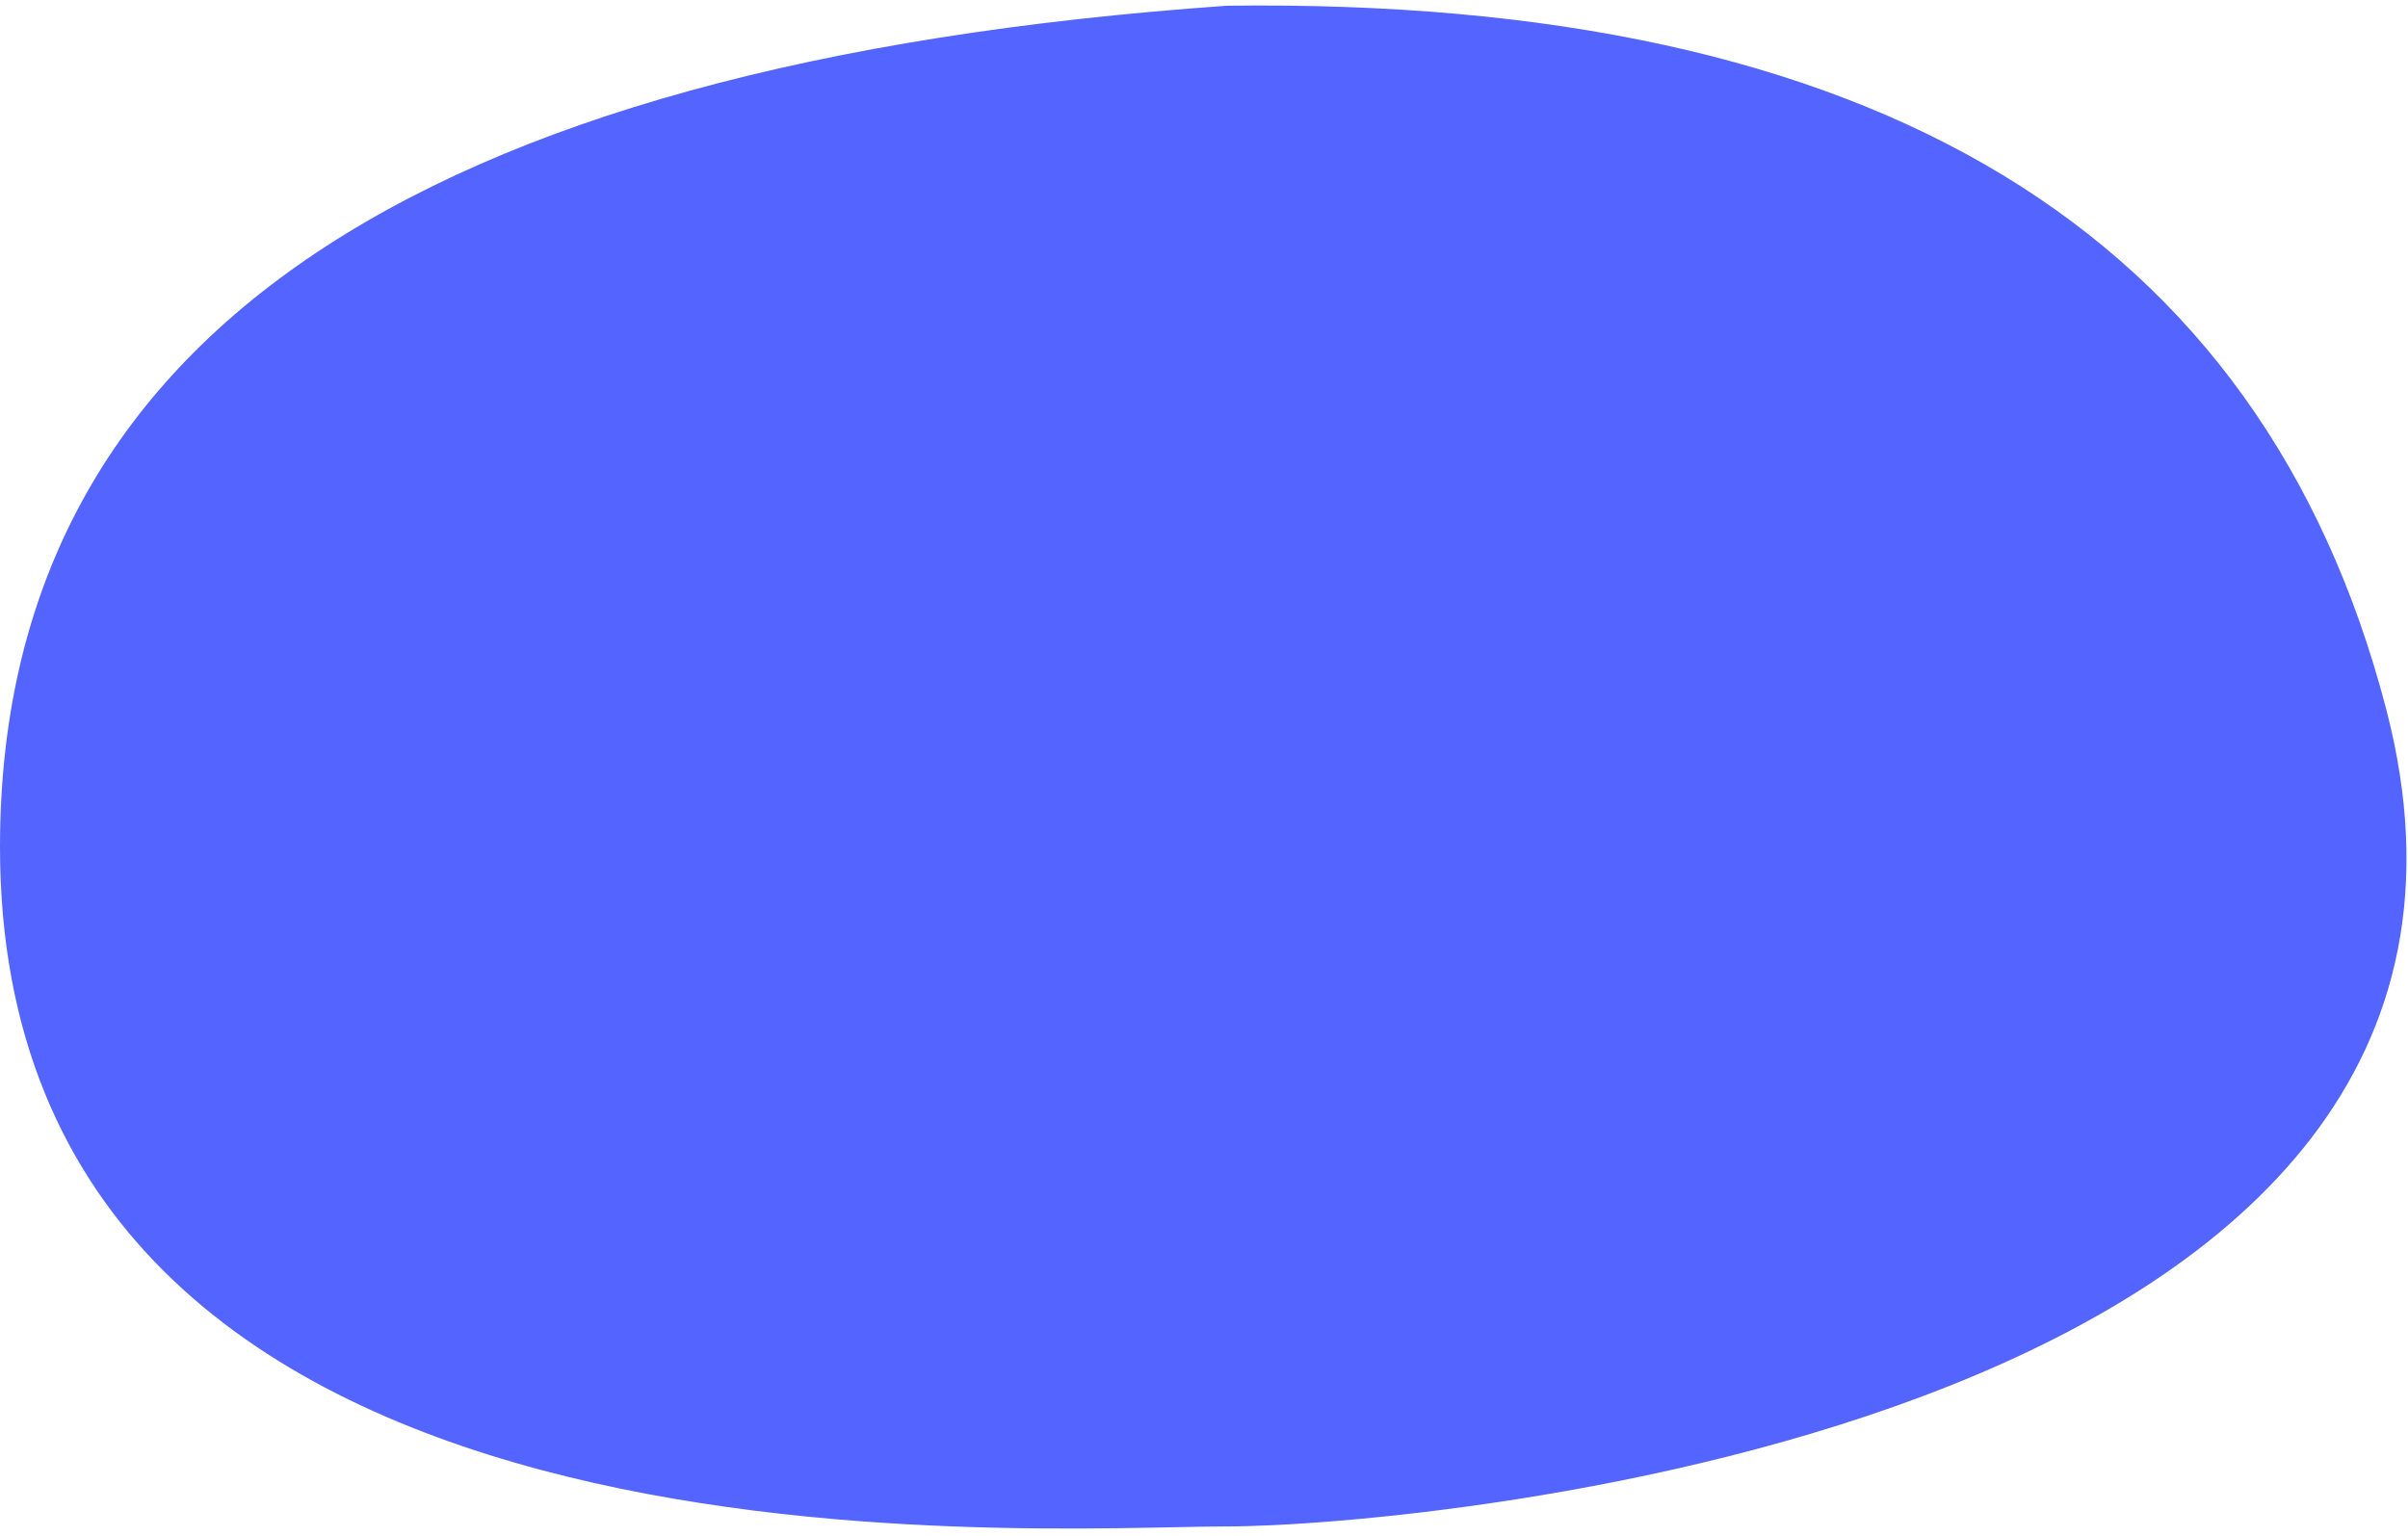
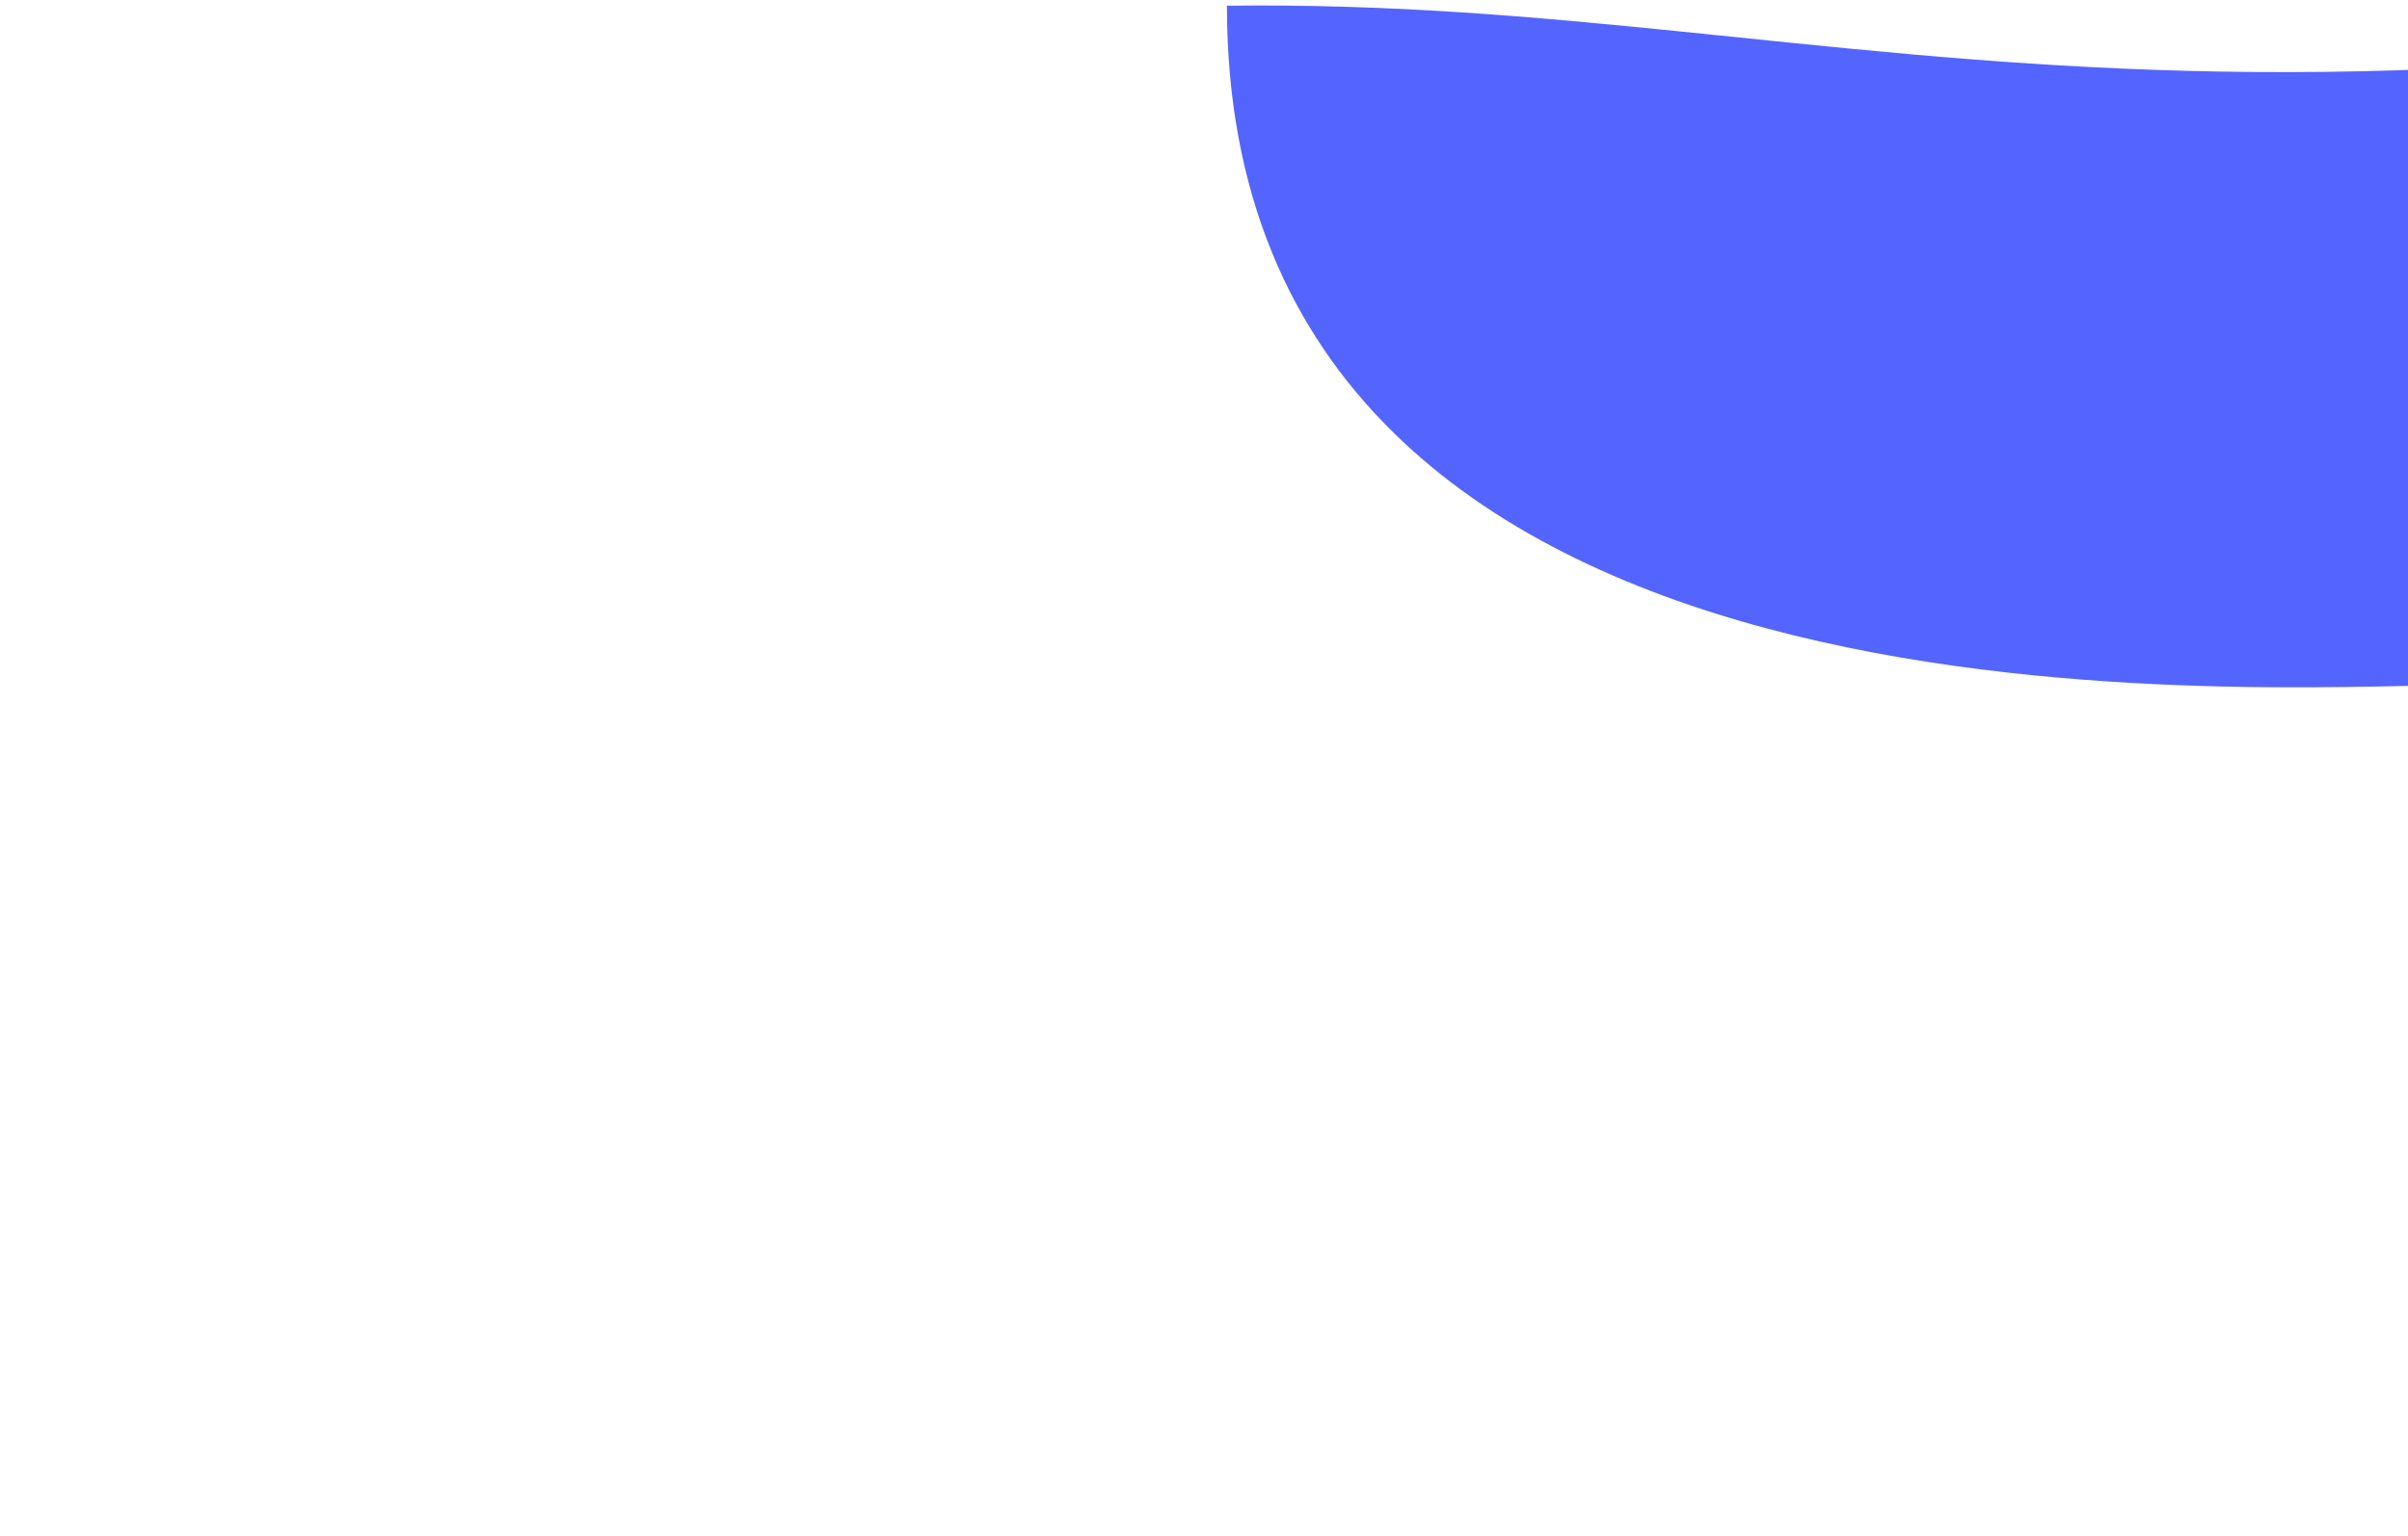
<svg xmlns="http://www.w3.org/2000/svg" width="105" height="67" viewBox="0 0 105 67">
-   <path d="M53.5.25C17.834 2.757 0 14.986 0 36.938c0 32.927 45.01 29.635 53.5 29.635 8.49 0 58.694-4.465 50.543-35.672C98.609 10.097 81.76-.12 53.5.25z" fill="#5464FF" fill-rule="evenodd" />
+   <path d="M53.5.25c0 32.927 45.01 29.635 53.5 29.635 8.49 0 58.694-4.465 50.543-35.672C98.609 10.097 81.76-.12 53.5.25z" fill="#5464FF" fill-rule="evenodd" />
</svg>